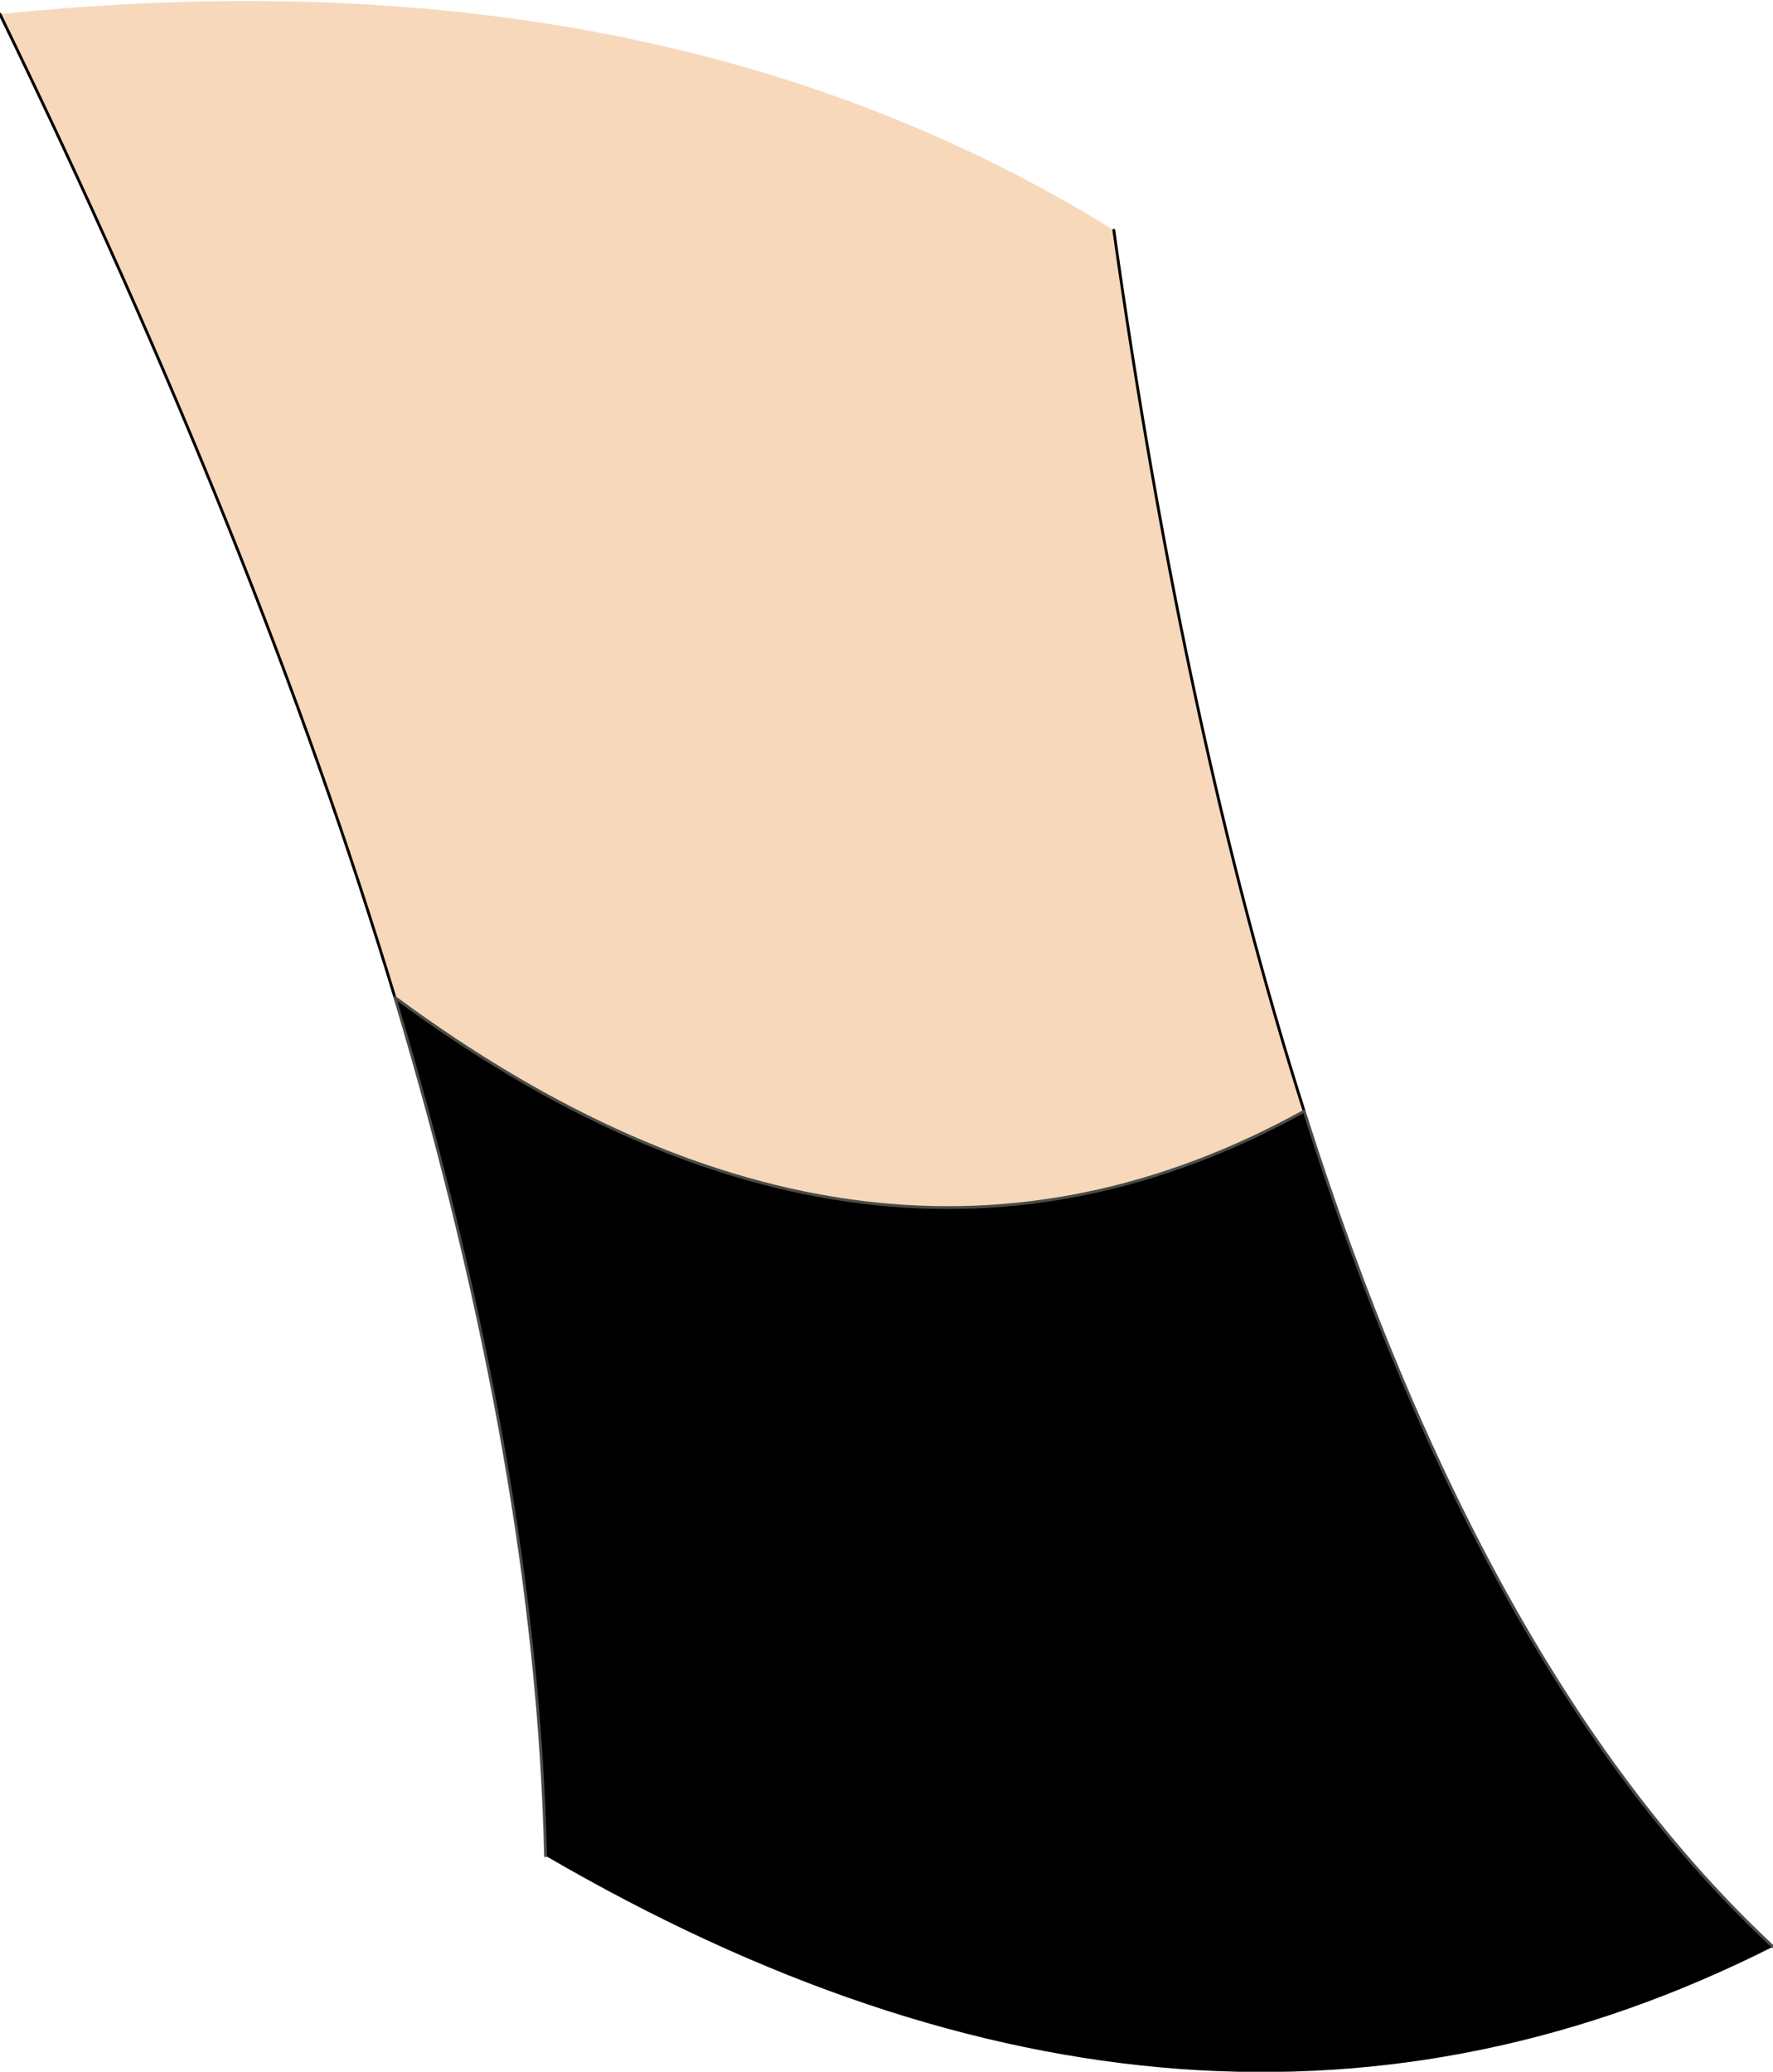
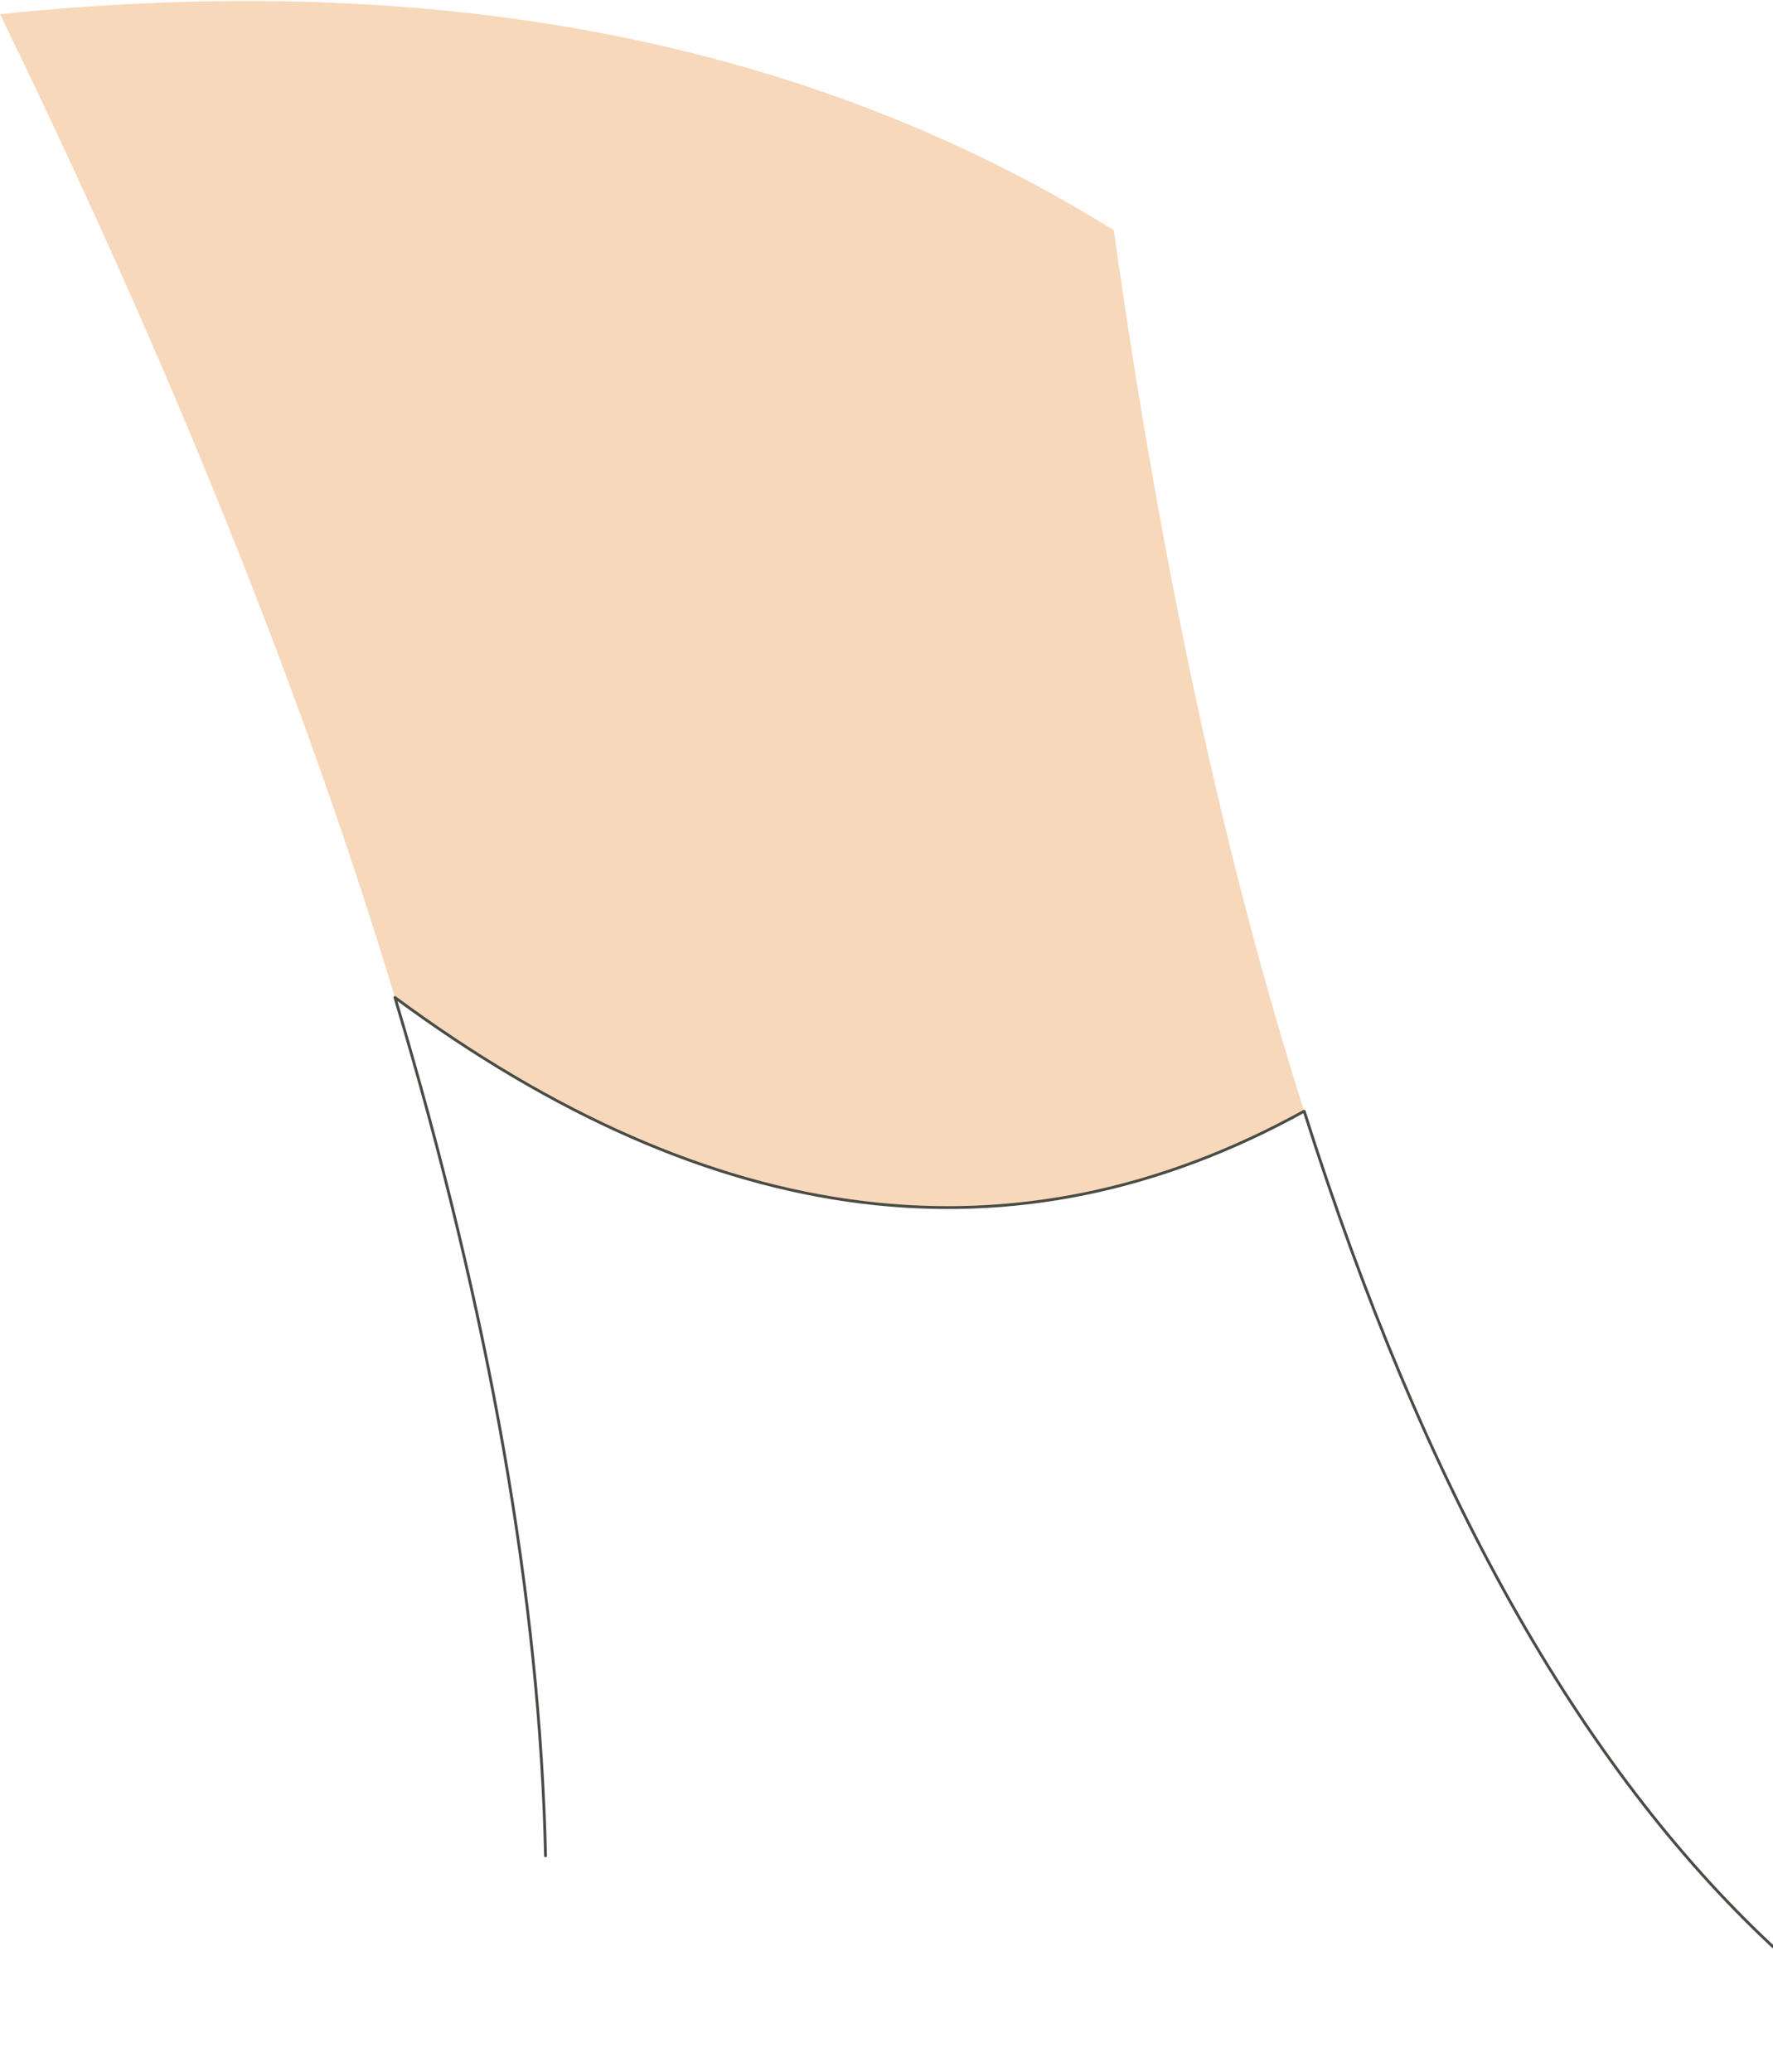
<svg xmlns="http://www.w3.org/2000/svg" height="36.45px" width="31.2px">
  <g transform="matrix(1.0, 0.0, 0.0, 1.0, 15.6, 18.2)">
    <path d="M-8.65 -0.65 Q-11.05 -8.6 -15.6 -17.95 -4.05 -19.15 4.0 -14.15 5.25 -5.25 7.35 1.35 -0.25 5.55 -8.65 -0.65" fill="#f7d8bb" fill-rule="evenodd" stroke="none" />
-     <path d="M-8.65 -0.65 Q-0.25 5.55 7.35 1.35 10.5 11.3 15.6 16.05 5.5 21.15 -6.0 14.45 -6.15 7.7 -8.65 -0.65" fill="#000000" fill-rule="evenodd" stroke="none" />
-     <path d="M-15.6 -17.95 Q-11.05 -8.6 -8.65 -0.65 M7.35 1.35 Q5.25 -5.25 4.0 -14.15" fill="none" stroke="#000000" stroke-linecap="round" stroke-linejoin="round" stroke-width="0.05" />
    <path d="M-8.65 -0.65 Q-0.25 5.55 7.35 1.35 10.5 11.3 15.6 16.05 M-8.65 -0.65 Q-6.15 7.7 -6.0 14.45" fill="none" stroke="#494c45" stroke-linecap="round" stroke-linejoin="round" stroke-width="0.05" />
  </g>
</svg>